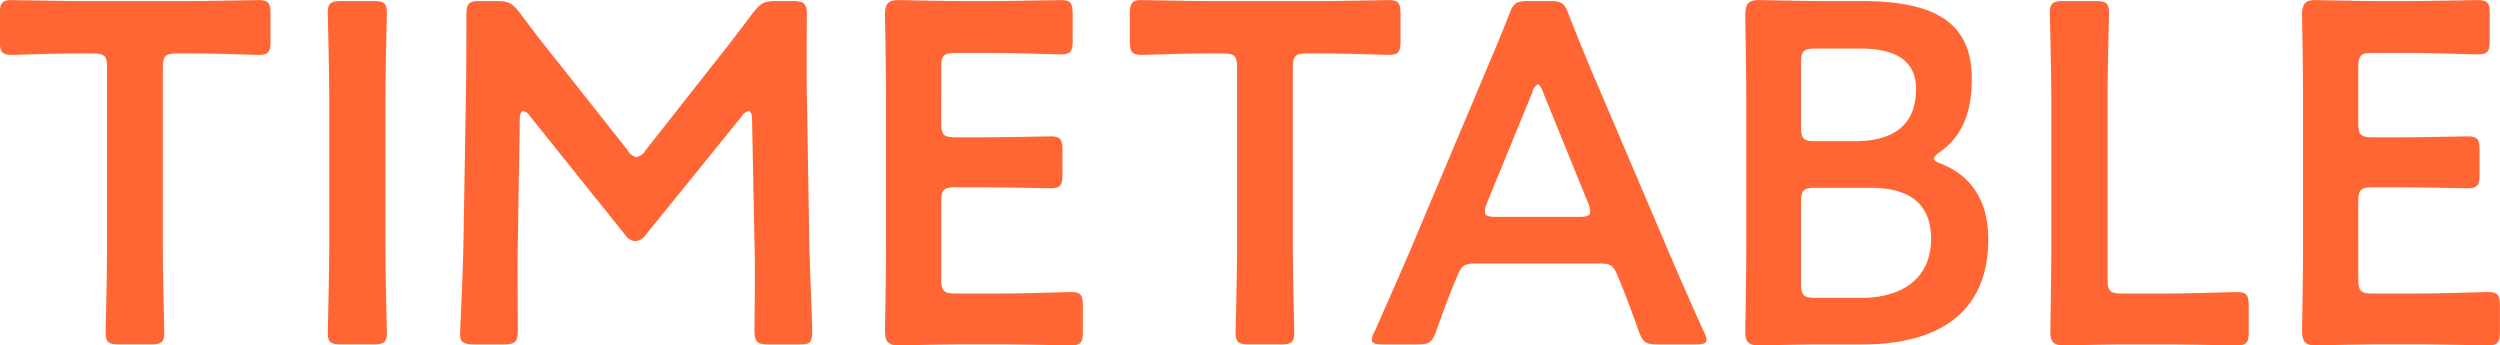
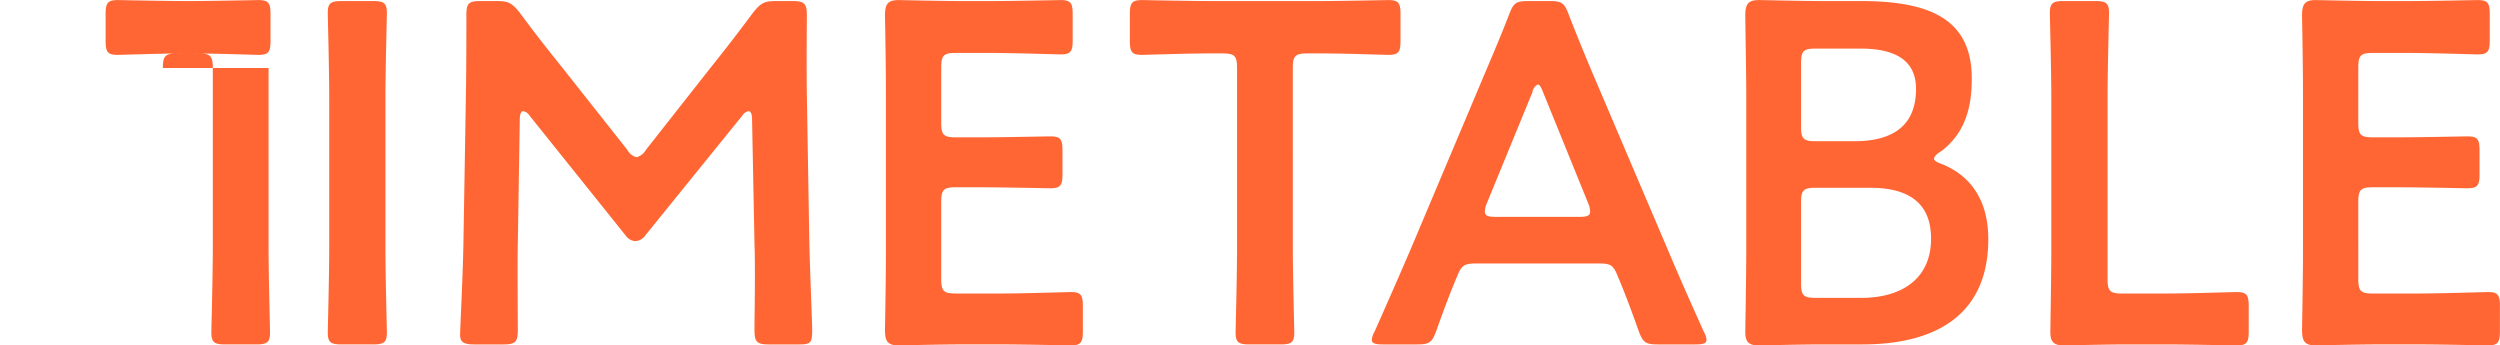
<svg xmlns="http://www.w3.org/2000/svg" width="327.508" height="45.251" viewBox="0 0 371.156 51.281">
  <defs>
    <style>
      .cls-1 {
        fill: #f63;
        fill-rule: evenodd;
      }
    </style>
  </defs>
-   <path id="TIMETABLE" class="cls-1" d="M132.93,17.092c0-1.8.36-2.16,2.161-2.16h2.3c3.024,0,9.217.216,9.721,0.216,1.512,0,1.8-.432,1.8-2.088V9.1c0-1.656-.288-2.088-1.8-2.088-0.5,0-7.057.144-10.441,0.144h-15.7c-3.384,0-9.937-.144-10.441-0.144-1.512,0-1.8.432-1.8,2.088v3.96c0,1.656.288,2.088,1.8,2.088,0.5,0,6.7-.216,9.721-0.216h2.232c1.8,0,2.161.36,2.161,2.16V43.734c0,4.176-.216,12.1-0.216,12.6,0,1.512.432,1.8,2.088,1.8h4.536c1.656,0,2.088-.288,2.088-1.8,0-.5-0.216-8.425-0.216-12.6V17.092ZM164.1,58.135c1.656,0,2.088-.288,2.088-1.8,0-.5-0.216-8.425-0.216-12.6V21.556c0-4.176.216-12.1,0.216-12.6,0-1.512-.432-1.8-2.088-1.8H159.5c-1.656,0-2.088.288-2.088,1.8,0,0.5.216,8.425,0.216,12.6V43.734c0,4.176-.216,12.1-0.216,12.6,0,1.512.432,1.8,2.088,1.8H164.1ZM185.92,24.652c0-.72.216-1.152,0.5-1.152a1.383,1.383,0,0,1,.936.648l14.257,17.786a1.913,1.913,0,0,0,1.441.864,1.956,1.956,0,0,0,1.512-.864l14.4-17.785a1.383,1.383,0,0,1,.936-0.648c0.288,0,.5.432,0.5,1.152l0.36,18.506c0.144,3.888,0,10.729,0,12.817,0,1.8.36,2.16,2.16,2.16h4.393c1.8,0,2.016-.216,2.016-2.16,0-1.08-.36-9.5-0.432-13.321l-0.36-21.53c-0.072-5.112,0-10.729,0-11.809,0-1.8-.36-2.16-2.16-2.16h-2.377c-1.8,0-2.3.288-3.456,1.728-2.088,2.808-4.248,5.616-6.336,8.209l-9.577,12.169a2.276,2.276,0,0,1-1.368,1.08,2.1,2.1,0,0,1-1.368-1.08l-9.793-12.385c-2.089-2.592-4.177-5.256-6.193-7.993-1.152-1.44-1.656-1.728-3.456-1.728h-2.376c-1.8,0-2.089.36-2.089,2.16,0,1.44,0,8.209-.072,11.809l-0.36,21.53c-0.072,5.184-.5,13.033-0.5,14.041,0,1.08.5,1.44,2.089,1.44h4.32c1.8,0,2.16-.36,2.16-2.16,0-1.656-.072-10.369,0-12.889Zm64.727,25.922c-1.8,0-2.16-.36-2.16-2.16V36.965c0-1.8.36-2.16,2.16-2.16h3.6c3.384,0,9.937.144,10.441,0.144,1.512,0,1.8-.432,1.8-2.088V29.333c0-1.656-.288-2.088-1.8-2.088-0.5,0-7.057.144-10.441,0.144h-3.6c-1.8,0-2.16-.36-2.16-2.16V17.02c0-1.8.36-2.16,2.16-2.16h5.113c3.456,0,9.937.216,10.441,0.216,1.512,0,1.8-.432,1.8-2.088V9.1c0-1.656-.288-2.088-1.8-2.088-0.5,0-6.985.144-10.441,0.144h-4.032c-3.385,0-9.073-.144-9.577-0.144-1.584,0-2.016.576-2.016,2.3,0.072,3.672.144,8.5,0.144,12.025V43.95c0,3.456-.072,7.993-0.144,12.025,0,1.728.432,2.3,2.016,2.3,0.5,0,6.192-.144,9.577-0.144h5.544c3.456,0,9.937.144,10.441,0.144,1.512,0,1.8-.432,1.8-2.088V52.447c0-1.656-.288-2.088-1.8-2.088-0.5,0-6.985.216-10.441,0.216h-6.625Zm50.041-33.483c0-1.8.36-2.16,2.16-2.16h2.305c3.024,0,9.216.216,9.72,0.216,1.513,0,1.8-.432,1.8-2.088V9.1c0-1.656-.288-2.088-1.8-2.088-0.5,0-7.056.144-10.44,0.144h-15.7c-3.384,0-9.937-.144-10.441-0.144-1.512,0-1.8.432-1.8,2.088v3.96c0,1.656.288,2.088,1.8,2.088,0.5,0,6.7-.216,9.721-0.216h2.232c1.8,0,2.161.36,2.161,2.16V43.734c0,4.176-.216,12.1-0.216,12.6,0,1.512.432,1.8,2.088,1.8h4.536c1.656,0,2.088-.288,2.088-1.8,0-.5-0.216-8.425-0.216-12.6V17.092ZM345.832,46.11c1.944,0,2.376.144,3.024,1.728,1.008,2.376,1.944,4.824,3.169,8.281,0.648,1.728,1.008,2.016,2.88,2.016h5.544c1.152,0,1.656-.144,1.656-0.72a3.089,3.089,0,0,0-.432-1.224c-2.232-4.968-3.816-8.569-5.4-12.313L345.9,19.54c-1.3-3.024-2.736-6.481-4.248-10.369-0.648-1.728-1.008-2.016-2.881-2.016h-3.1c-1.872,0-2.232.288-2.88,2.016-1.512,3.888-3.024,7.345-4.32,10.441l-10.3,24.41c-1.512,3.528-3.1,7.129-5.329,12.169a3.089,3.089,0,0,0-.432,1.224c0,0.576.5,0.72,1.656,0.72h5.041c1.872,0,2.232-.288,2.88-2.016,1.224-3.456,2.16-5.9,3.168-8.281,0.648-1.584,1.152-1.728,3.025-1.728h17.641Zm-9.577-25.418a1.537,1.537,0,0,1,.792-1.152c0.288,0,.5.432,0.792,1.152l6.7,16.489a3.231,3.231,0,0,1,.288,1.224c0,0.648-.5.792-1.656,0.792H330.855c-1.152,0-1.656-.144-1.656-0.792a3.231,3.231,0,0,1,.288-1.224Zm48.959,37.443c11.593,0,18.722-4.9,18.722-15.625,0-5.9-2.737-9.5-6.913-11.161-0.792-.288-1.152-0.5-1.152-0.864a2.122,2.122,0,0,1,.936-0.936c3.744-2.736,4.68-6.7,4.68-10.873,0-8.785-6.12-11.521-16.489-11.521h-5.545c-3.384,0-8.784-.144-9.576-0.144-1.584,0-2.017.576-2.017,2.3,0,1.224.144,8.5,0.144,12.025V43.95c0,4.032-.144,11.809-0.144,12.313,0,1.512.5,2.016,2.017,2.016,0.5,0,6.192-.144,9.576-0.144h5.761Zm-9.073-41.764c0-1.8.36-2.16,2.16-2.16h6.625c4.392,0,8.281,1.224,8.281,5.977,0,5.761-3.817,7.777-9.145,7.777H378.3c-1.8,0-2.16-.36-2.16-2.16V16.371Zm0,20.666c0-1.8.36-2.16,2.16-2.16h8.065c5.545,0,9.073,2.088,9.073,7.561,0,5.977-4.393,8.785-10.369,8.785H378.3c-1.8,0-2.16-.36-2.16-2.16V37.037Zm54.217,21.1c3.456,0,9.937.144,10.441,0.144,1.512,0,1.8-.432,1.8-2.088V52.447c0-1.656-.288-2.088-1.8-2.088-0.5,0-6.985.216-10.441,0.216h-6.553c-1.8,0-2.16-.36-2.16-2.16V21.556c0-4.176.216-12.1,0.216-12.6,0-1.512-.432-1.8-2.088-1.8h-4.609c-1.656,0-2.088.288-2.088,1.8,0,0.5.216,8.425,0.216,12.6V43.95c0,4.032-.144,11.809-0.144,12.313,0,1.512.5,2.016,2.016,2.016,0.5,0,6.193-.144,9.577-0.144h5.617Zm30.67-7.561c-1.8,0-2.16-.36-2.16-2.16V36.965c0-1.8.36-2.16,2.16-2.16h3.6c3.384,0,9.936.144,10.44,0.144,1.513,0,1.8-.432,1.8-2.088V29.333c0-1.656-.288-2.088-1.8-2.088-0.5,0-7.056.144-10.44,0.144h-3.6c-1.8,0-2.16-.36-2.16-2.16V17.02c0-1.8.36-2.16,2.16-2.16h5.113c3.456,0,9.937.216,10.441,0.216,1.512,0,1.8-.432,1.8-2.088V9.1c0-1.656-.288-2.088-1.8-2.088-0.5,0-6.985.144-10.441,0.144h-4.033c-3.384,0-9.072-.144-9.577-0.144-1.584,0-2.016.576-2.016,2.3,0.072,3.672.144,8.5,0.144,12.025V43.95c0,3.456-.072,7.993-0.144,12.025,0,1.728.432,2.3,2.016,2.3,0.5,0,6.193-.144,9.577-0.144h5.545c3.456,0,9.937.144,10.441,0.144,1.512,0,1.8-.432,1.8-2.088V52.447c0-1.656-.288-2.088-1.8-2.088-0.5,0-6.985.216-10.441,0.216h-6.625Z" transform="translate(-108.75 -7)" />
+   <path id="TIMETABLE" class="cls-1" d="M132.93,17.092c0-1.8.36-2.16,2.161-2.16h2.3c3.024,0,9.217.216,9.721,0.216,1.512,0,1.8-.432,1.8-2.088V9.1c0-1.656-.288-2.088-1.8-2.088-0.5,0-7.057.144-10.441,0.144c-3.384,0-9.937-.144-10.441-0.144-1.512,0-1.8.432-1.8,2.088v3.96c0,1.656.288,2.088,1.8,2.088,0.5,0,6.7-.216,9.721-0.216h2.232c1.8,0,2.161.36,2.161,2.16V43.734c0,4.176-.216,12.1-0.216,12.6,0,1.512.432,1.8,2.088,1.8h4.536c1.656,0,2.088-.288,2.088-1.8,0-.5-0.216-8.425-0.216-12.6V17.092ZM164.1,58.135c1.656,0,2.088-.288,2.088-1.8,0-.5-0.216-8.425-0.216-12.6V21.556c0-4.176.216-12.1,0.216-12.6,0-1.512-.432-1.8-2.088-1.8H159.5c-1.656,0-2.088.288-2.088,1.8,0,0.5.216,8.425,0.216,12.6V43.734c0,4.176-.216,12.1-0.216,12.6,0,1.512.432,1.8,2.088,1.8H164.1ZM185.92,24.652c0-.72.216-1.152,0.5-1.152a1.383,1.383,0,0,1,.936.648l14.257,17.786a1.913,1.913,0,0,0,1.441.864,1.956,1.956,0,0,0,1.512-.864l14.4-17.785a1.383,1.383,0,0,1,.936-0.648c0.288,0,.5.432,0.5,1.152l0.36,18.506c0.144,3.888,0,10.729,0,12.817,0,1.8.36,2.16,2.16,2.16h4.393c1.8,0,2.016-.216,2.016-2.16,0-1.08-.36-9.5-0.432-13.321l-0.36-21.53c-0.072-5.112,0-10.729,0-11.809,0-1.8-.36-2.16-2.16-2.16h-2.377c-1.8,0-2.3.288-3.456,1.728-2.088,2.808-4.248,5.616-6.336,8.209l-9.577,12.169a2.276,2.276,0,0,1-1.368,1.08,2.1,2.1,0,0,1-1.368-1.08l-9.793-12.385c-2.089-2.592-4.177-5.256-6.193-7.993-1.152-1.44-1.656-1.728-3.456-1.728h-2.376c-1.8,0-2.089.36-2.089,2.16,0,1.44,0,8.209-.072,11.809l-0.36,21.53c-0.072,5.184-.5,13.033-0.5,14.041,0,1.08.5,1.44,2.089,1.44h4.32c1.8,0,2.16-.36,2.16-2.16,0-1.656-.072-10.369,0-12.889Zm64.727,25.922c-1.8,0-2.16-.36-2.16-2.16V36.965c0-1.8.36-2.16,2.16-2.16h3.6c3.384,0,9.937.144,10.441,0.144,1.512,0,1.8-.432,1.8-2.088V29.333c0-1.656-.288-2.088-1.8-2.088-0.5,0-7.057.144-10.441,0.144h-3.6c-1.8,0-2.16-.36-2.16-2.16V17.02c0-1.8.36-2.16,2.16-2.16h5.113c3.456,0,9.937.216,10.441,0.216,1.512,0,1.8-.432,1.8-2.088V9.1c0-1.656-.288-2.088-1.8-2.088-0.5,0-6.985.144-10.441,0.144h-4.032c-3.385,0-9.073-.144-9.577-0.144-1.584,0-2.016.576-2.016,2.3,0.072,3.672.144,8.5,0.144,12.025V43.95c0,3.456-.072,7.993-0.144,12.025,0,1.728.432,2.3,2.016,2.3,0.5,0,6.192-.144,9.577-0.144h5.544c3.456,0,9.937.144,10.441,0.144,1.512,0,1.8-.432,1.8-2.088V52.447c0-1.656-.288-2.088-1.8-2.088-0.5,0-6.985.216-10.441,0.216h-6.625Zm50.041-33.483c0-1.8.36-2.16,2.16-2.16h2.305c3.024,0,9.216.216,9.72,0.216,1.513,0,1.8-.432,1.8-2.088V9.1c0-1.656-.288-2.088-1.8-2.088-0.5,0-7.056.144-10.44,0.144h-15.7c-3.384,0-9.937-.144-10.441-0.144-1.512,0-1.8.432-1.8,2.088v3.96c0,1.656.288,2.088,1.8,2.088,0.5,0,6.7-.216,9.721-0.216h2.232c1.8,0,2.161.36,2.161,2.16V43.734c0,4.176-.216,12.1-0.216,12.6,0,1.512.432,1.8,2.088,1.8h4.536c1.656,0,2.088-.288,2.088-1.8,0-.5-0.216-8.425-0.216-12.6V17.092ZM345.832,46.11c1.944,0,2.376.144,3.024,1.728,1.008,2.376,1.944,4.824,3.169,8.281,0.648,1.728,1.008,2.016,2.88,2.016h5.544c1.152,0,1.656-.144,1.656-0.72a3.089,3.089,0,0,0-.432-1.224c-2.232-4.968-3.816-8.569-5.4-12.313L345.9,19.54c-1.3-3.024-2.736-6.481-4.248-10.369-0.648-1.728-1.008-2.016-2.881-2.016h-3.1c-1.872,0-2.232.288-2.88,2.016-1.512,3.888-3.024,7.345-4.32,10.441l-10.3,24.41c-1.512,3.528-3.1,7.129-5.329,12.169a3.089,3.089,0,0,0-.432,1.224c0,0.576.5,0.72,1.656,0.72h5.041c1.872,0,2.232-.288,2.88-2.016,1.224-3.456,2.16-5.9,3.168-8.281,0.648-1.584,1.152-1.728,3.025-1.728h17.641Zm-9.577-25.418a1.537,1.537,0,0,1,.792-1.152c0.288,0,.5.432,0.792,1.152l6.7,16.489a3.231,3.231,0,0,1,.288,1.224c0,0.648-.5.792-1.656,0.792H330.855c-1.152,0-1.656-.144-1.656-0.792a3.231,3.231,0,0,1,.288-1.224Zm48.959,37.443c11.593,0,18.722-4.9,18.722-15.625,0-5.9-2.737-9.5-6.913-11.161-0.792-.288-1.152-0.5-1.152-0.864a2.122,2.122,0,0,1,.936-0.936c3.744-2.736,4.68-6.7,4.68-10.873,0-8.785-6.12-11.521-16.489-11.521h-5.545c-3.384,0-8.784-.144-9.576-0.144-1.584,0-2.017.576-2.017,2.3,0,1.224.144,8.5,0.144,12.025V43.95c0,4.032-.144,11.809-0.144,12.313,0,1.512.5,2.016,2.017,2.016,0.5,0,6.192-.144,9.576-0.144h5.761Zm-9.073-41.764c0-1.8.36-2.16,2.16-2.16h6.625c4.392,0,8.281,1.224,8.281,5.977,0,5.761-3.817,7.777-9.145,7.777H378.3c-1.8,0-2.16-.36-2.16-2.16V16.371Zm0,20.666c0-1.8.36-2.16,2.16-2.16h8.065c5.545,0,9.073,2.088,9.073,7.561,0,5.977-4.393,8.785-10.369,8.785H378.3c-1.8,0-2.16-.36-2.16-2.16V37.037Zm54.217,21.1c3.456,0,9.937.144,10.441,0.144,1.512,0,1.8-.432,1.8-2.088V52.447c0-1.656-.288-2.088-1.8-2.088-0.5,0-6.985.216-10.441,0.216h-6.553c-1.8,0-2.16-.36-2.16-2.16V21.556c0-4.176.216-12.1,0.216-12.6,0-1.512-.432-1.8-2.088-1.8h-4.609c-1.656,0-2.088.288-2.088,1.8,0,0.5.216,8.425,0.216,12.6V43.95c0,4.032-.144,11.809-0.144,12.313,0,1.512.5,2.016,2.016,2.016,0.5,0,6.193-.144,9.577-0.144h5.617Zm30.67-7.561c-1.8,0-2.16-.36-2.16-2.16V36.965c0-1.8.36-2.16,2.16-2.16h3.6c3.384,0,9.936.144,10.44,0.144,1.513,0,1.8-.432,1.8-2.088V29.333c0-1.656-.288-2.088-1.8-2.088-0.5,0-7.056.144-10.44,0.144h-3.6c-1.8,0-2.16-.36-2.16-2.16V17.02c0-1.8.36-2.16,2.16-2.16h5.113c3.456,0,9.937.216,10.441,0.216,1.512,0,1.8-.432,1.8-2.088V9.1c0-1.656-.288-2.088-1.8-2.088-0.5,0-6.985.144-10.441,0.144h-4.033c-3.384,0-9.072-.144-9.577-0.144-1.584,0-2.016.576-2.016,2.3,0.072,3.672.144,8.5,0.144,12.025V43.95c0,3.456-.072,7.993-0.144,12.025,0,1.728.432,2.3,2.016,2.3,0.5,0,6.193-.144,9.577-0.144h5.545c3.456,0,9.937.144,10.441,0.144,1.512,0,1.8-.432,1.8-2.088V52.447c0-1.656-.288-2.088-1.8-2.088-0.5,0-6.985.216-10.441,0.216h-6.625Z" transform="translate(-108.75 -7)" />
</svg>